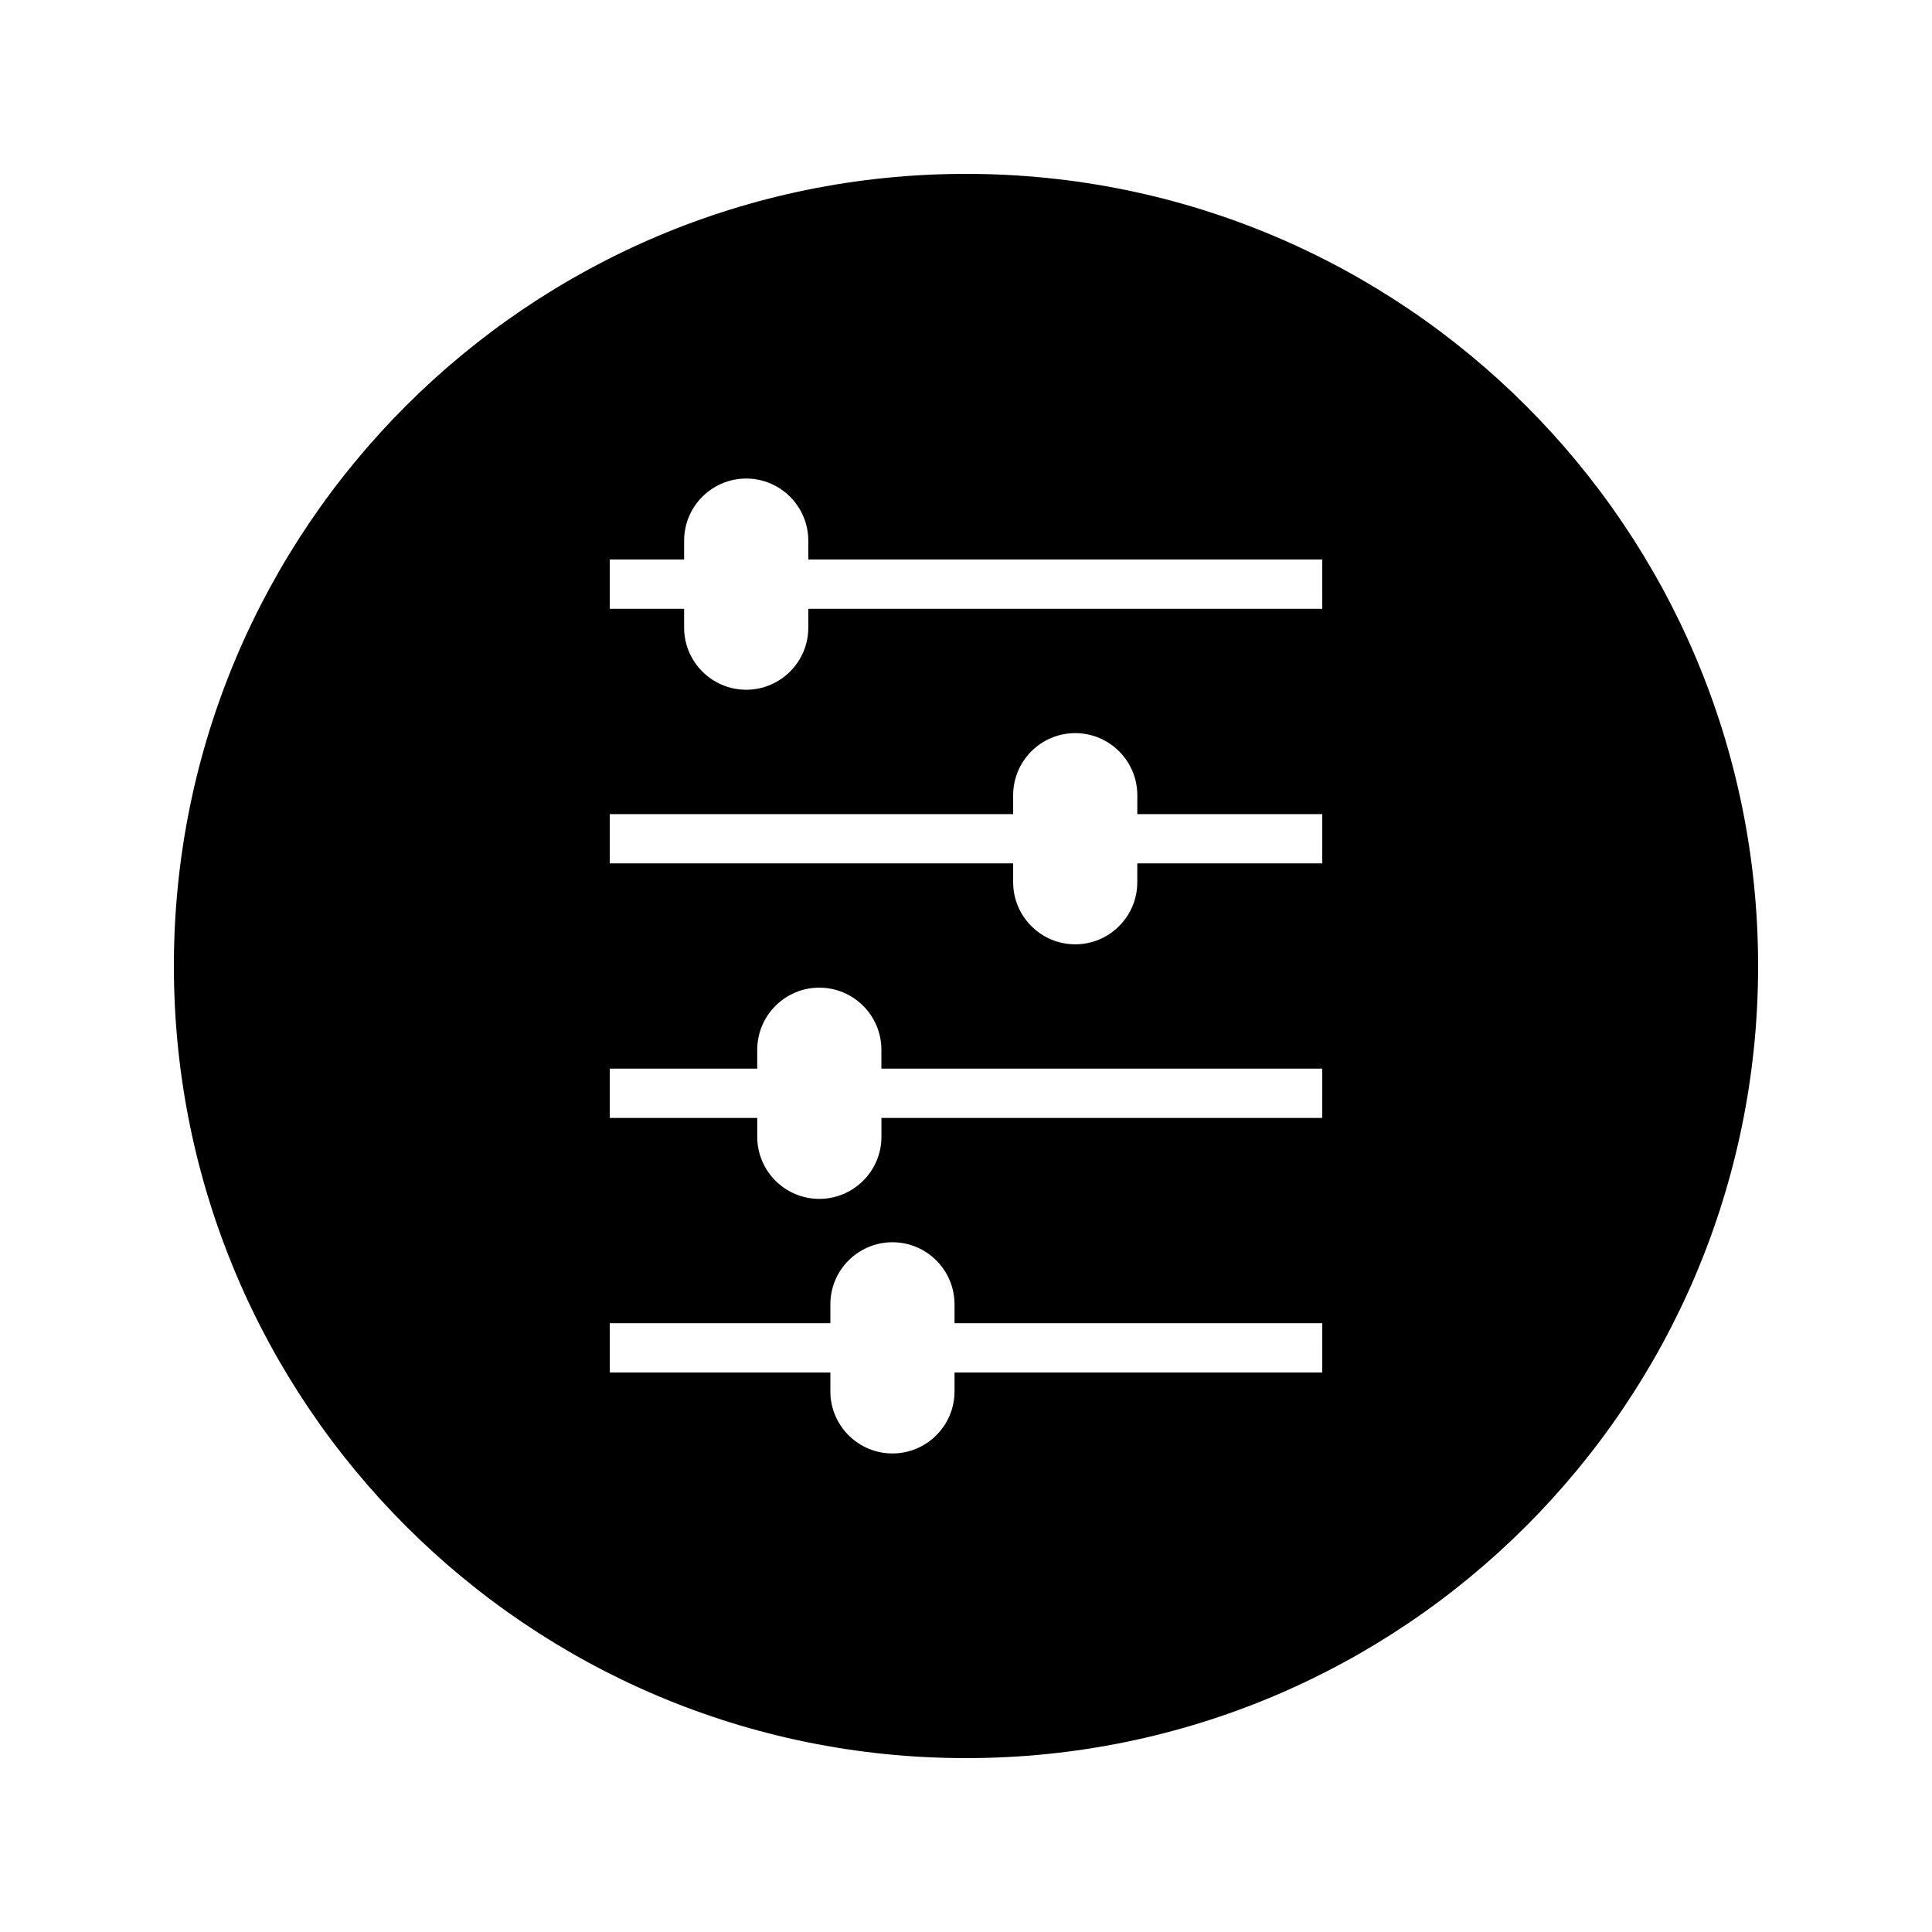
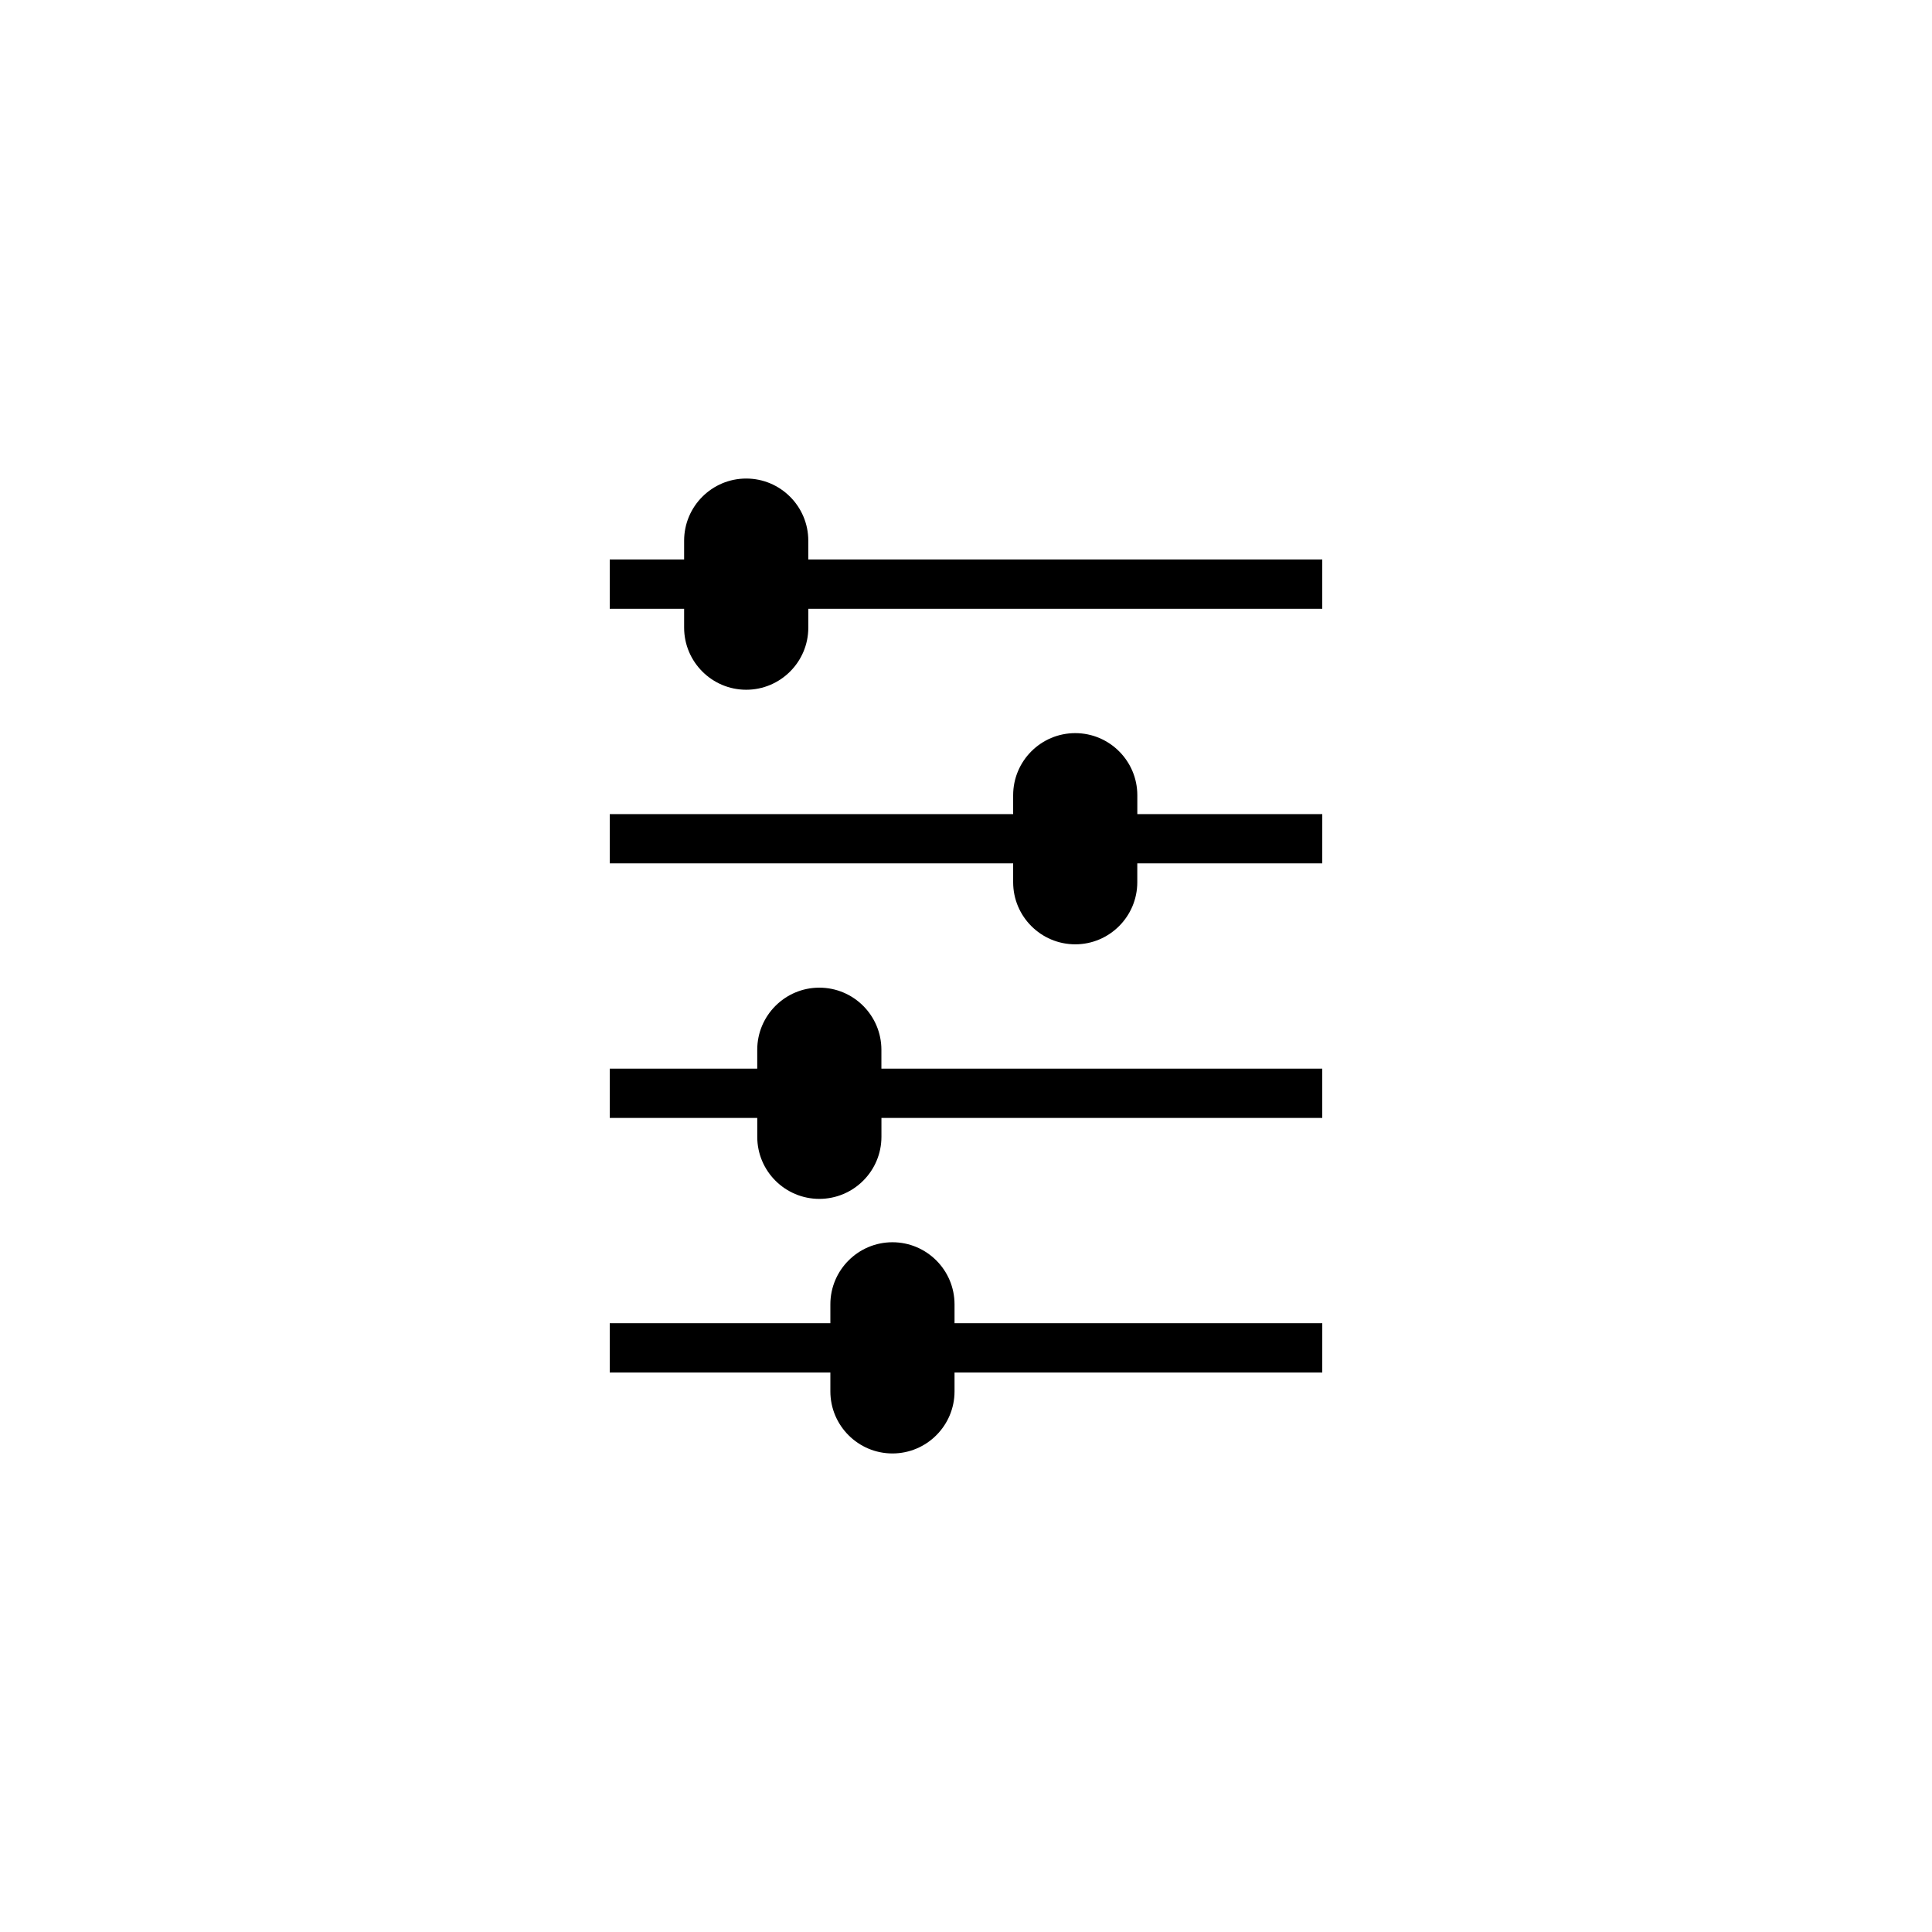
<svg xmlns="http://www.w3.org/2000/svg" fill="#000000" width="800px" height="800px" version="1.1" viewBox="144 144 512 512">
-   <path d="m400 190.08c-115.93 0-209.92 93.98-209.92 209.92 0 115.94 93.988 209.92 209.92 209.92 115.94 0 209.92-93.98 209.92-209.92-0.004-115.94-93.984-209.92-209.92-209.92zm94.41 317.64h-97.449v5.008c0 9.07-7.383 16.453-16.453 16.453-9.078 0-16.453-7.383-16.453-16.453v-5.008h-58.465v-13.062h58.465v-4.992c0-9.074 7.379-16.457 16.453-16.457 9.074 0 16.453 7.379 16.453 16.457v4.992h97.457l-0.004 13.062zm0-67.457h-116.82v5c0 9.07-7.383 16.449-16.457 16.453-9.078 0-16.453-7.367-16.453-16.453v-5h-39.086v-13.062h39.082v-4.992c0-9.078 7.379-16.469 16.453-16.469 9.078 0 16.453 7.383 16.453 16.469v4.992h116.83zm0-67.461h-49.016v4.996c0 9.074-7.379 16.457-16.441 16.457-9.078 0-16.457-7.383-16.457-16.453v-4.996h-106.9v-13.062h106.9v-5c0-9.074 7.375-16.457 16.453-16.457 9.074 0 16.453 7.379 16.453 16.457v5h49.016l-0.004 13.059zm0-67.465h-136.2v4.996c0 9.07-7.379 16.457-16.457 16.457-9.074 0-16.453-7.391-16.453-16.457v-4.996h-19.711v-13.062h19.711v-5c0-9.074 7.379-16.457 16.453-16.457 9.078 0 16.453 7.383 16.453 16.457v5h136.21z" />
+   <path d="m400 190.08zm94.41 317.64h-97.449v5.008c0 9.07-7.383 16.453-16.453 16.453-9.078 0-16.453-7.383-16.453-16.453v-5.008h-58.465v-13.062h58.465v-4.992c0-9.074 7.379-16.457 16.453-16.457 9.074 0 16.453 7.379 16.453 16.457v4.992h97.457l-0.004 13.062zm0-67.457h-116.82v5c0 9.07-7.383 16.449-16.457 16.453-9.078 0-16.453-7.367-16.453-16.453v-5h-39.086v-13.062h39.082v-4.992c0-9.078 7.379-16.469 16.453-16.469 9.078 0 16.453 7.383 16.453 16.469v4.992h116.83zm0-67.461h-49.016v4.996c0 9.074-7.379 16.457-16.441 16.457-9.078 0-16.457-7.383-16.457-16.453v-4.996h-106.9v-13.062h106.9v-5c0-9.074 7.375-16.457 16.453-16.457 9.074 0 16.453 7.379 16.453 16.457v5h49.016l-0.004 13.059zm0-67.465h-136.2v4.996c0 9.07-7.379 16.457-16.457 16.457-9.074 0-16.453-7.391-16.453-16.457v-4.996h-19.711v-13.062h19.711v-5c0-9.074 7.379-16.457 16.453-16.457 9.078 0 16.453 7.383 16.453 16.457v5h136.21z" />
</svg>